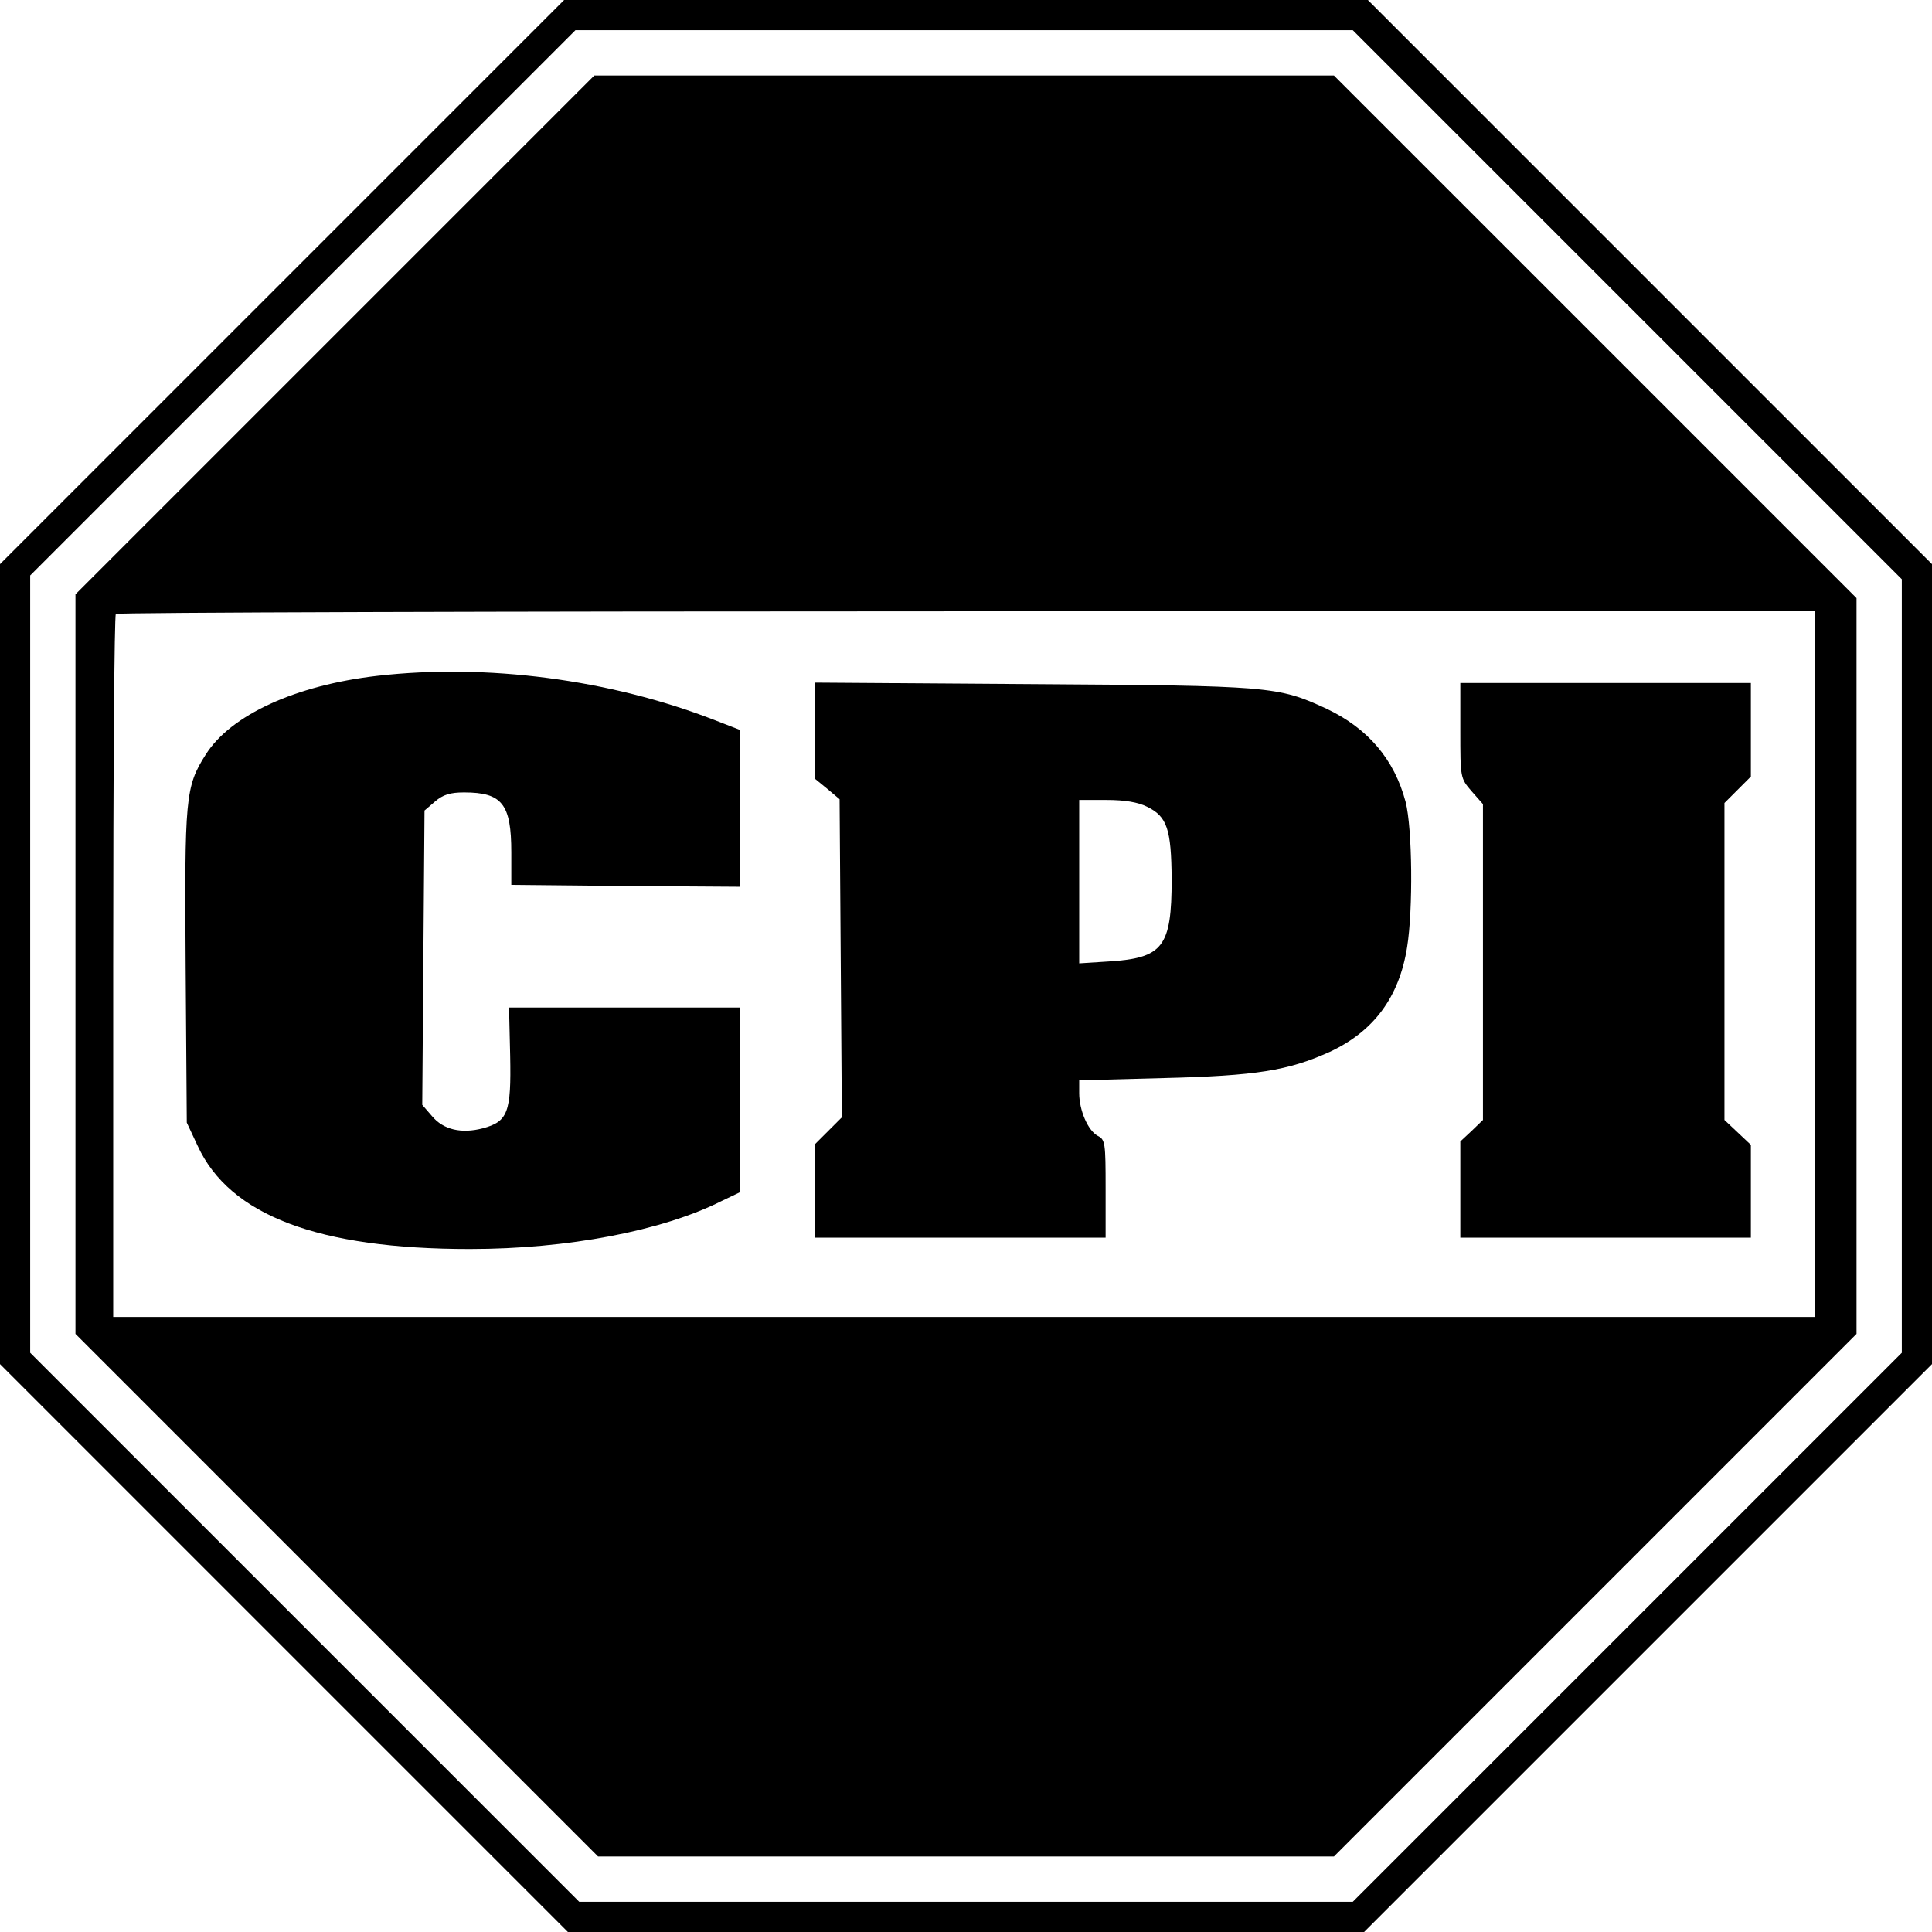
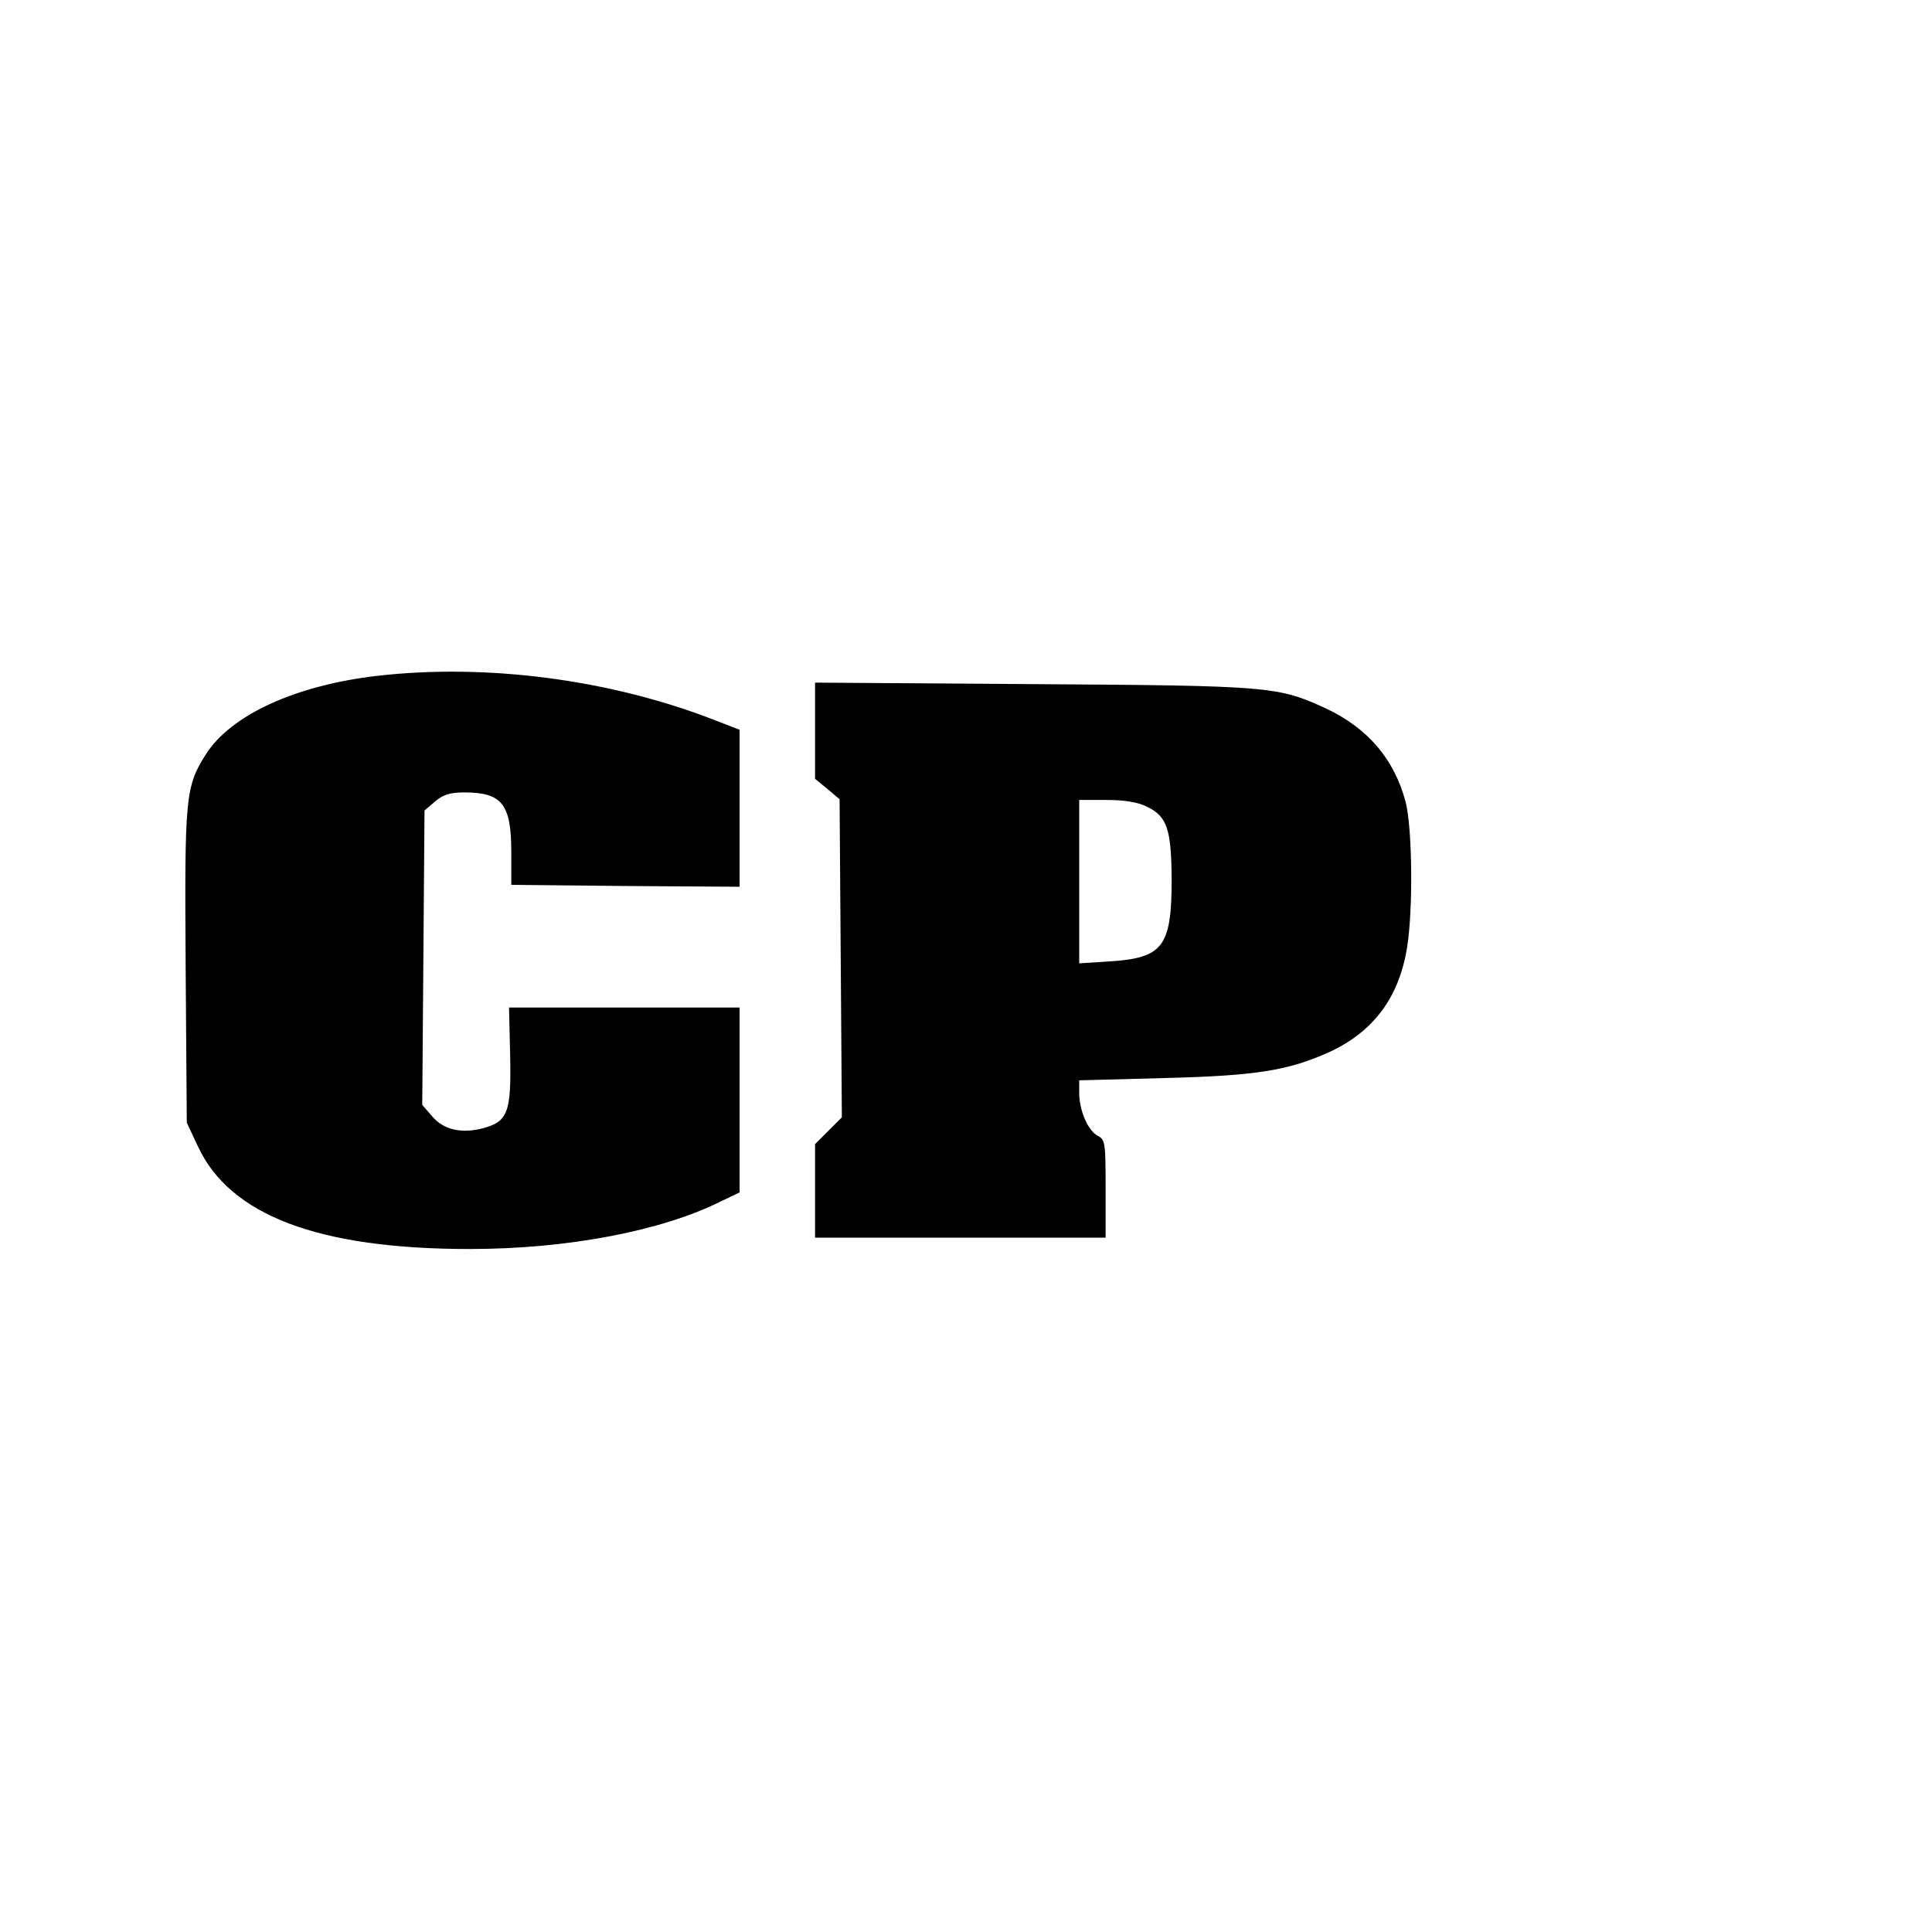
<svg xmlns="http://www.w3.org/2000/svg" version="1.0" width="512pt" height="512pt" viewBox="0 0 512 512" preserveAspectRatio="xMidYMid meet">
  <g transform="translate(0,512) scale(0.1,-0.1)" fill="#000000" stroke="none">
-     <path d="M747 4372 l-747 -747 0 -1060 0 -1060 753 -753 752 -752 1055 0 1055 0 753 753 752 752 0 1060 0 1060 -748 748 -747 747 -1065 0 -1065 0 -748 -748z m3565 -59 l728 -728 0 -1025 0 -1025 -727 -727 -728 -728 -1025 0 -1025 0 -727 727 -728 728 0 1030 0 1030 722 722 723 723 1030 0 1030 0 727 -727z" />
-     <path d="M887 4232 l-687 -687 0 -980 0 -980 693 -693 692 -692 975 0 975 0 693 693 692 692 0 975 0 975 -693 693 -692 692 -980 0 -980 0 -688 -688z m3923 -1667 l0 -935 -2255 0 -2255 0 0 928 c0 511 3 932 7 935 3 4 1018 7 2255 7 l2248 0 0 -935z" />
    <path d="M1000 3329 c-217 -25 -389 -104 -455 -209 -54 -85 -56 -114 -53 -562 l3 -413 29 -62 c85 -184 320 -273 721 -273 259 0 510 48 667 127 l48 23 0 245 0 245 -305 0 -306 0 3 -128 c3 -150 -6 -174 -72 -192 -57 -15 -105 -4 -135 32 l-26 30 3 390 3 390 28 24 c21 18 40 24 77 24 101 0 125 -31 125 -159 l0 -86 303 -3 302 -2 0 208 0 208 -67 26 c-278 108 -604 150 -893 117z" />
    <path d="M2160 3184 l0 -128 33 -27 32 -27 3 -422 3 -421 -36 -36 -35 -35 0 -124 0 -124 385 0 385 0 0 130 c0 121 -1 130 -21 140 -26 14 -49 68 -49 113 l0 34 223 6 c247 6 331 20 440 69 117 54 185 145 206 278 16 99 14 315 -4 385 -30 113 -100 195 -210 247 -128 59 -146 61 -777 65 l-578 4 0 -127z m880 -202 c53 -26 64 -59 65 -192 0 -180 -23 -209 -167 -218 l-78 -5 0 217 0 216 73 0 c48 0 83 -6 107 -18z" />
-     <path d="M3870 3184 c0 -126 0 -126 30 -161 l30 -34 0 -419 0 -418 -30 -29 -30 -28 0 -127 0 -128 385 0 385 0 0 123 0 123 -35 33 -35 33 0 420 0 420 35 35 35 35 0 124 0 124 -385 0 -385 0 0 -126z" />
  </g>
</svg>